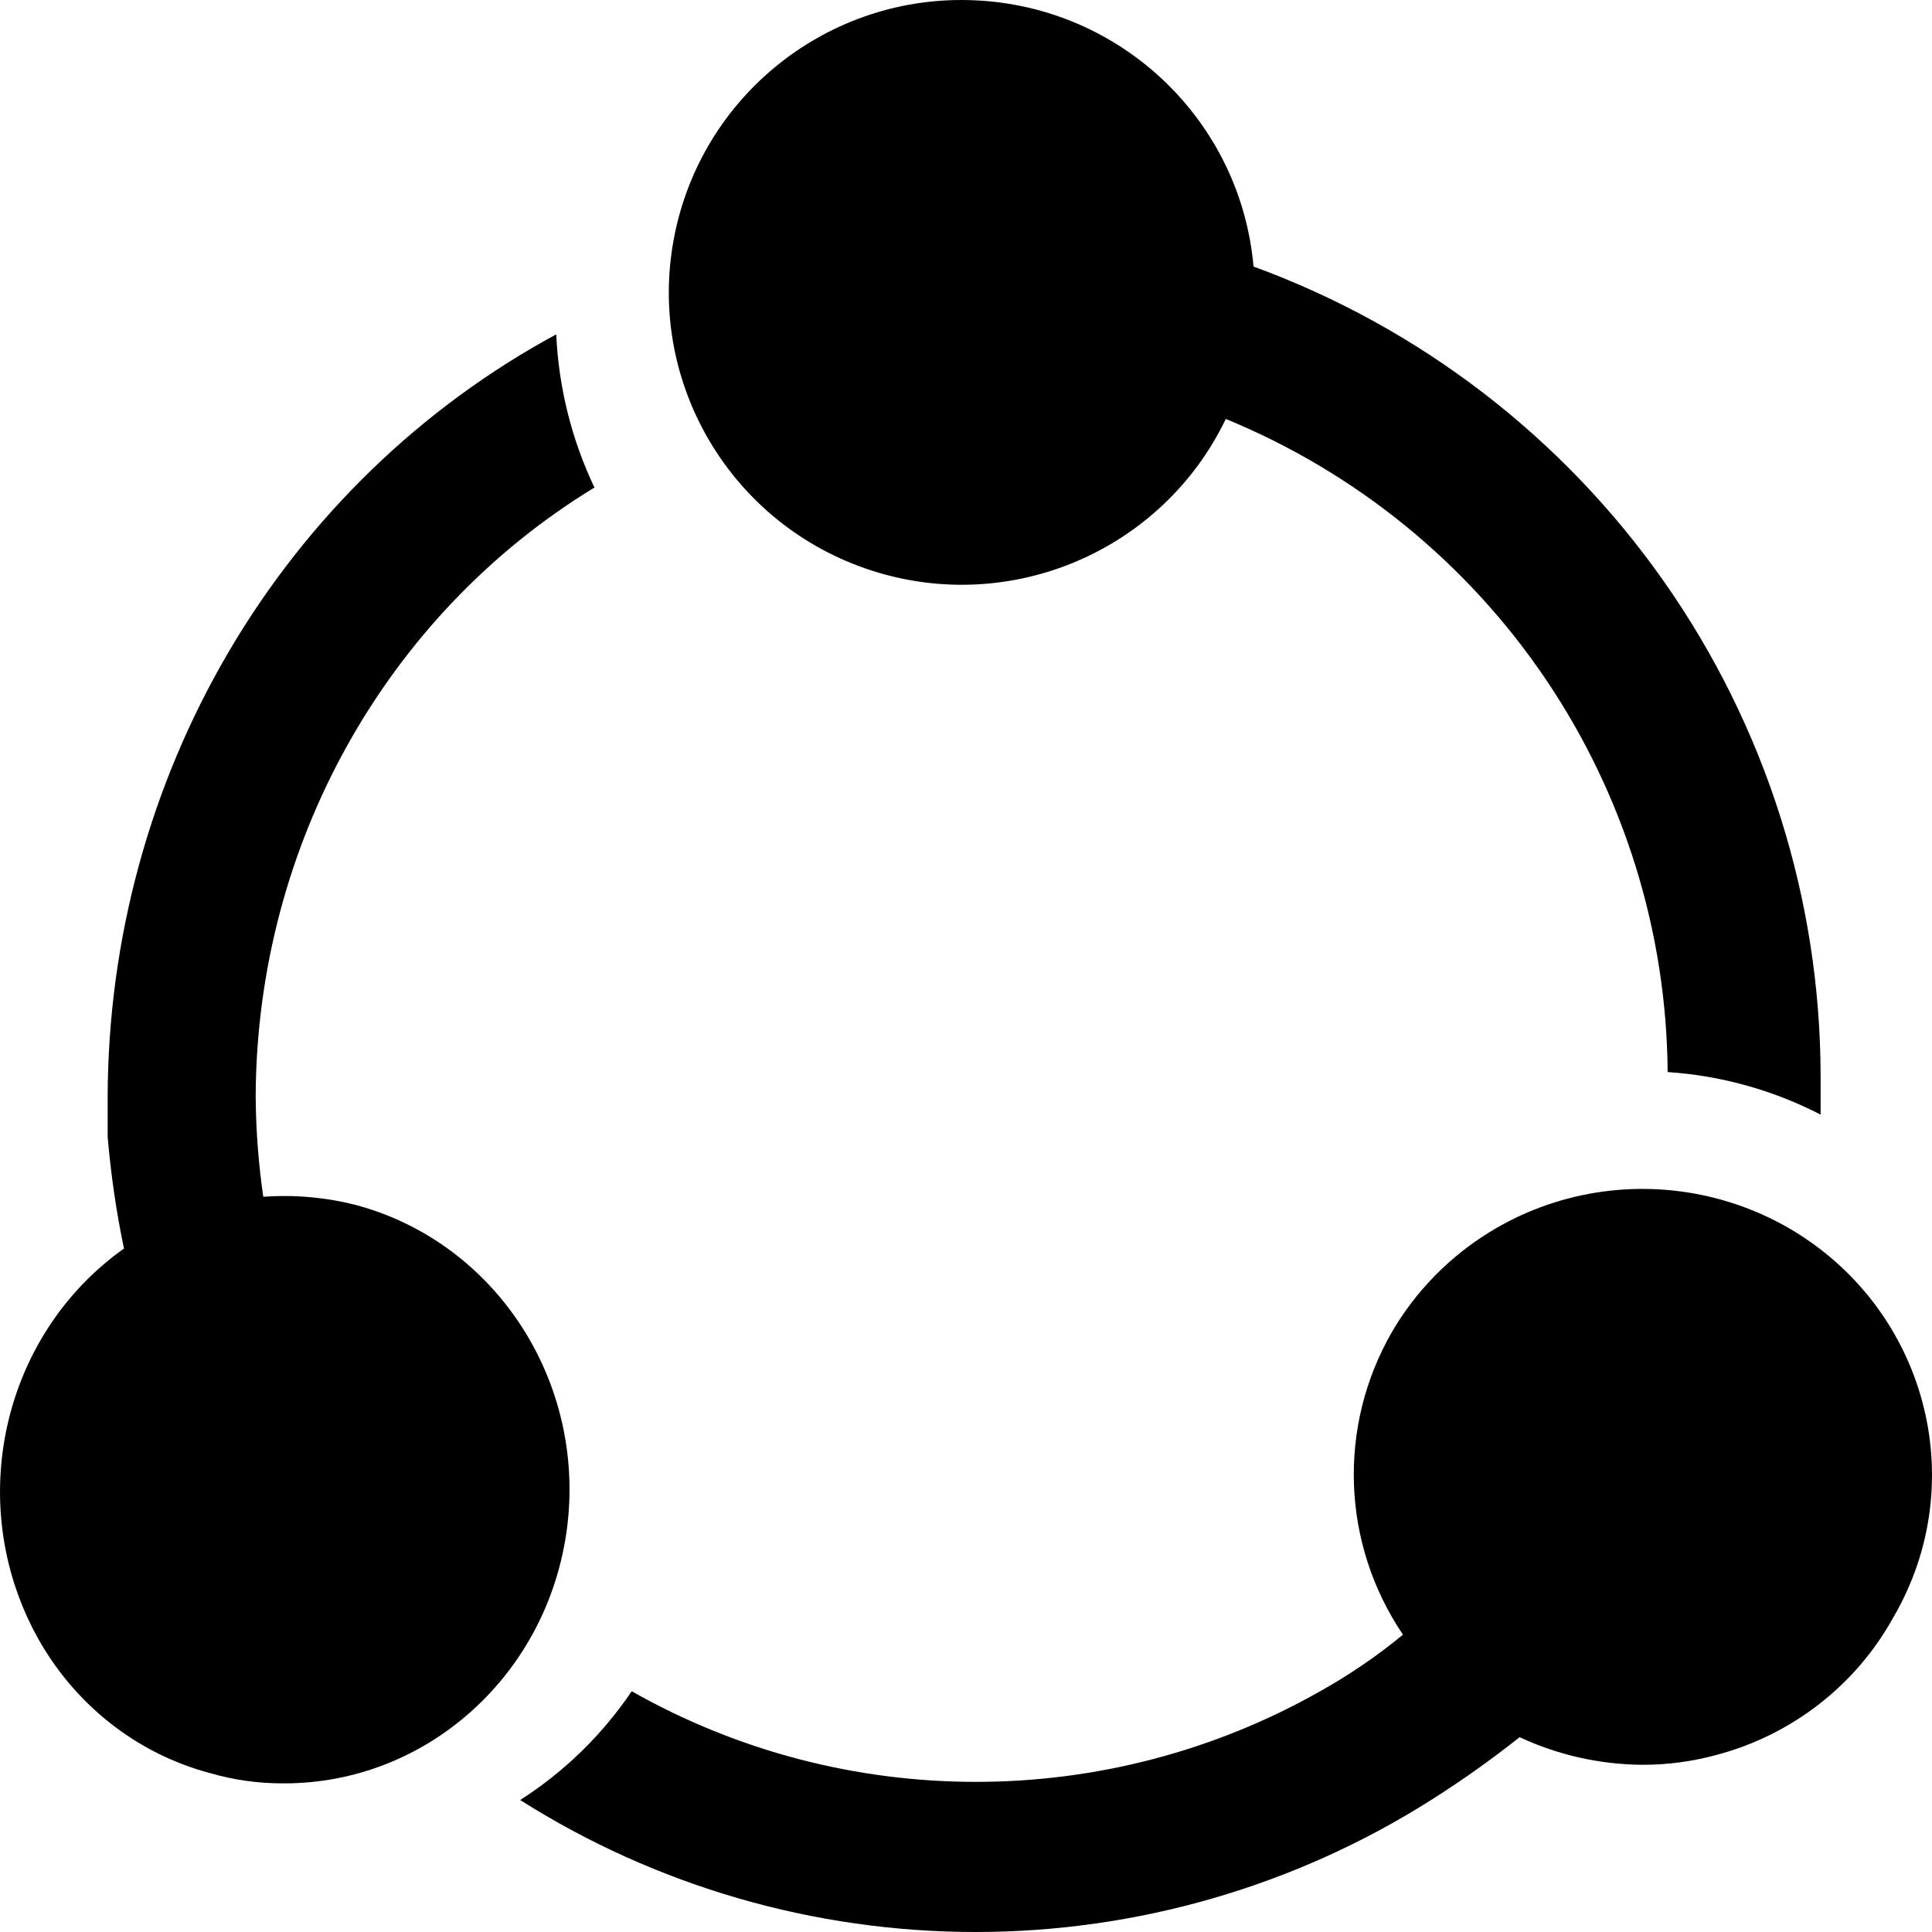
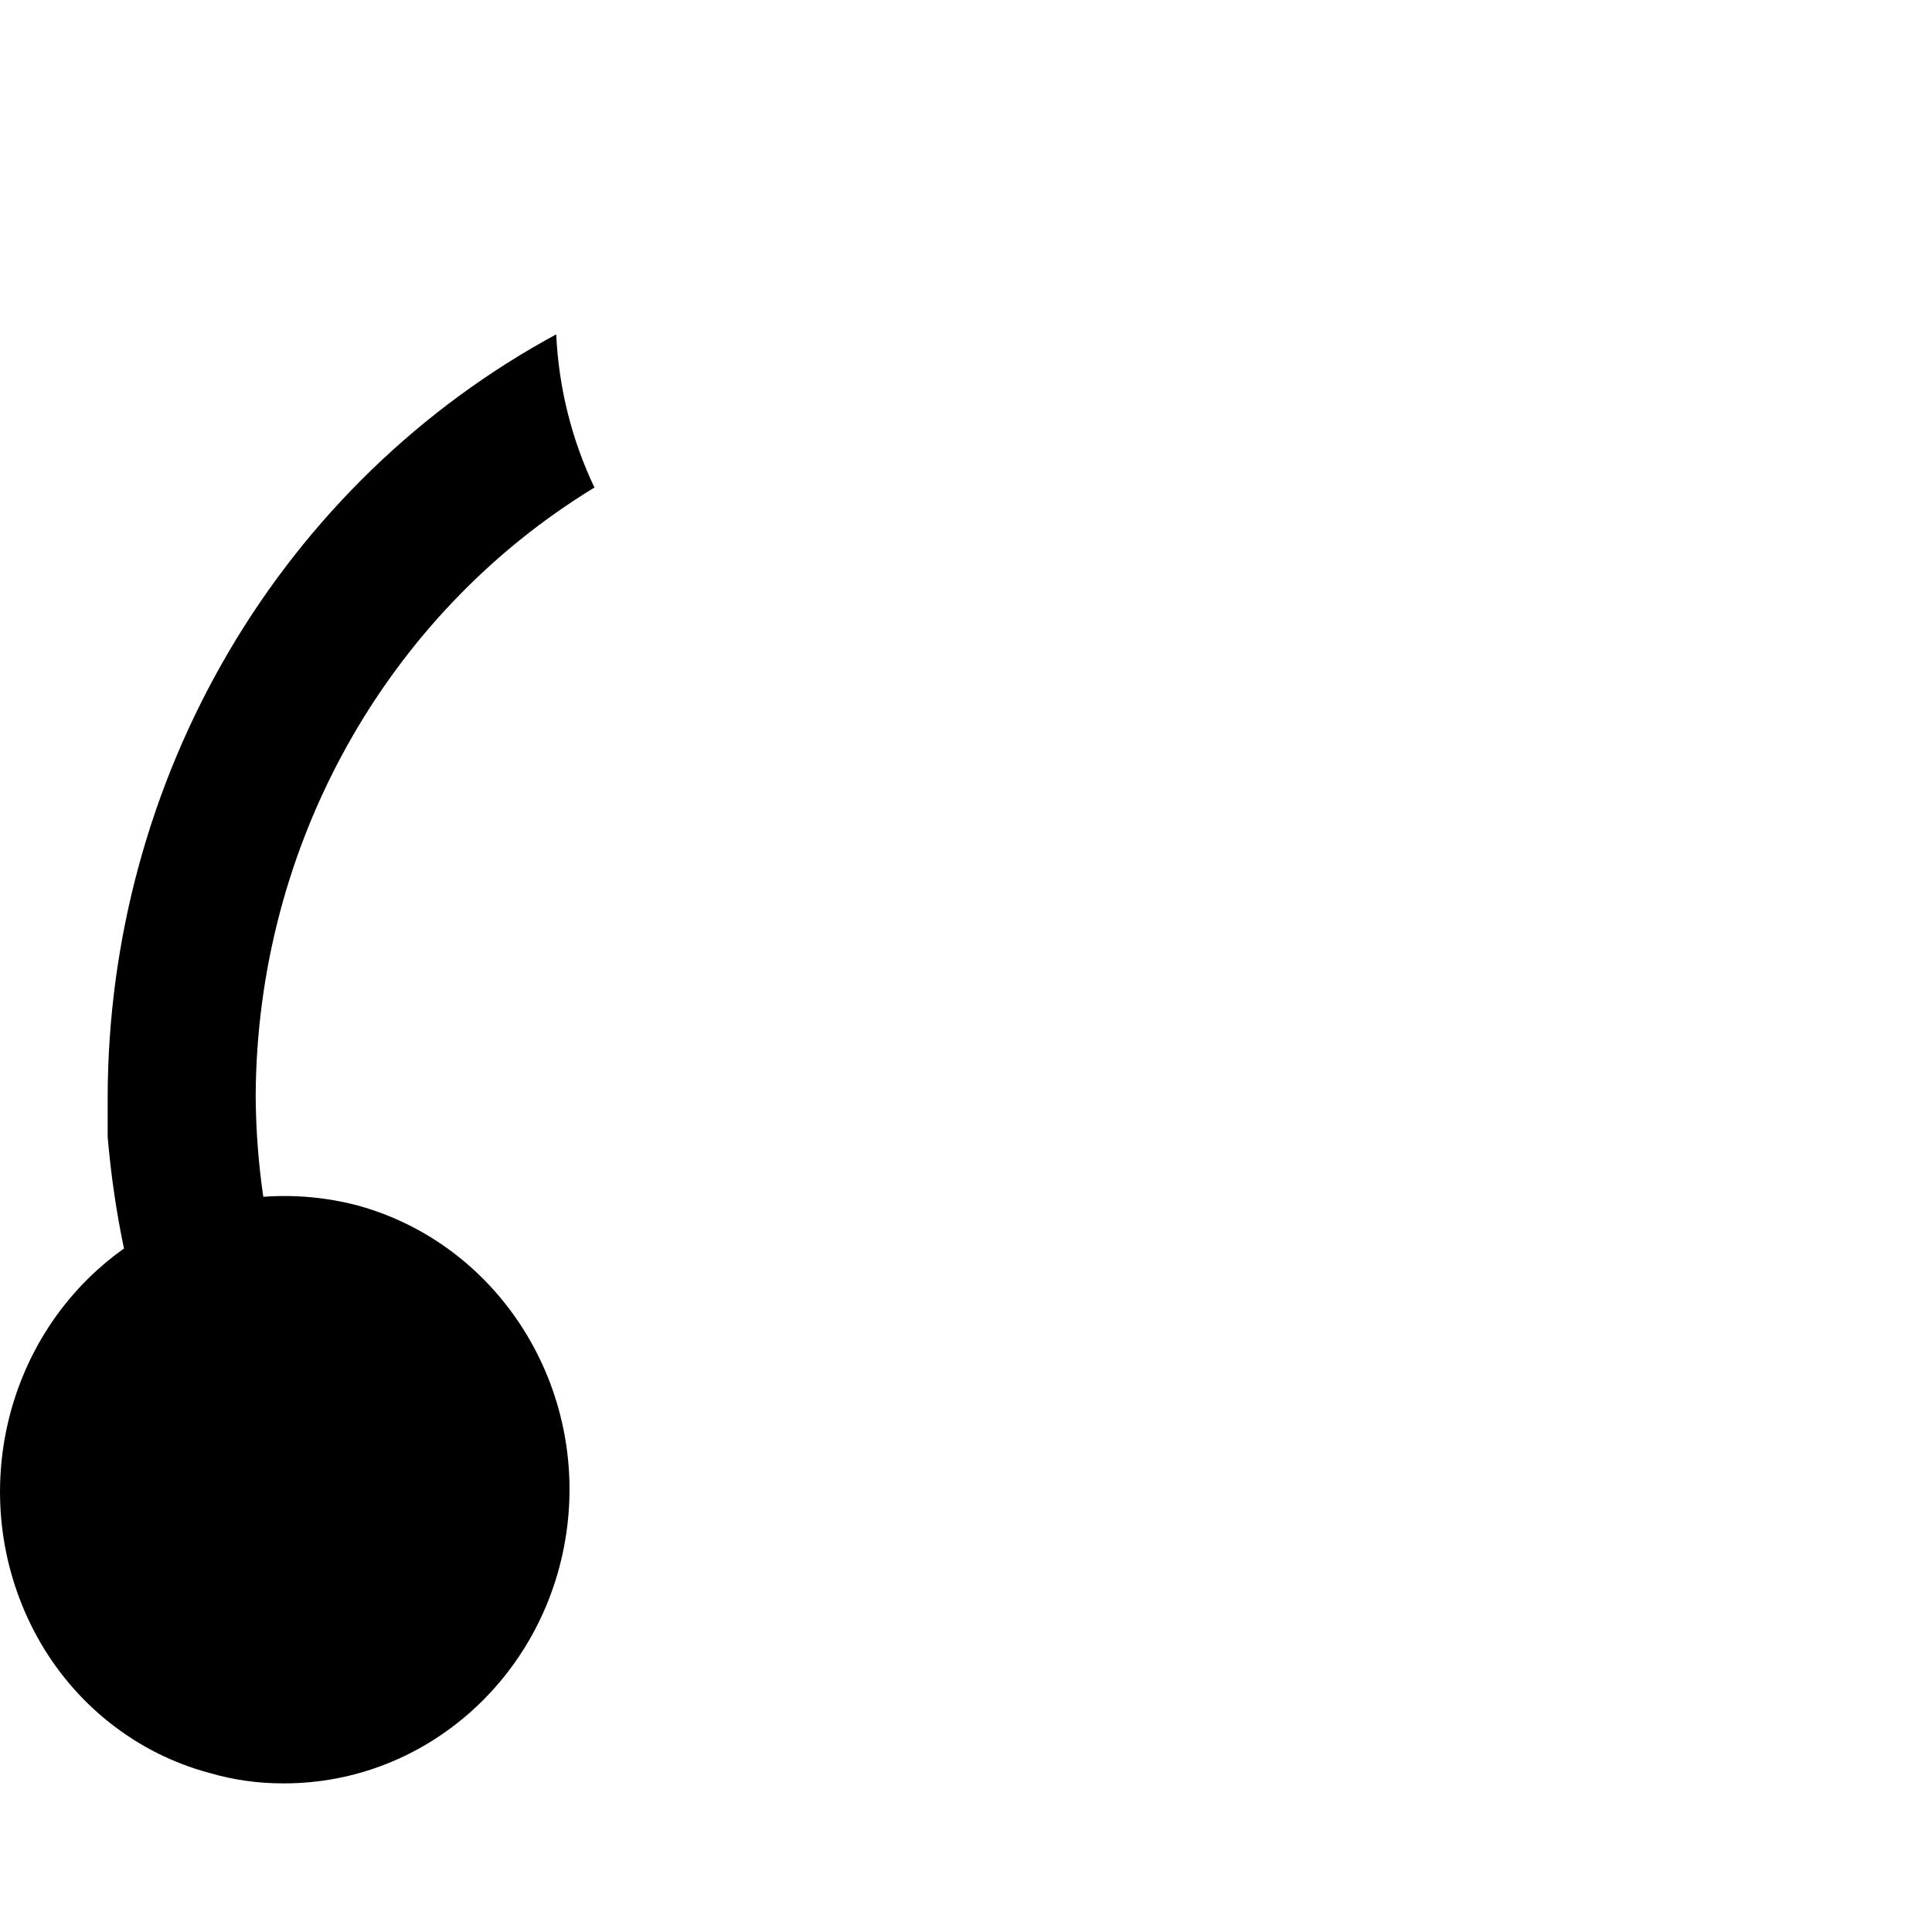
<svg xmlns="http://www.w3.org/2000/svg" width="29" height="29" viewBox="0 0 29 29" fill="none">
-   <path d="M18.408 6.292C20.355 7.094 22.023 8.451 23.201 10.194C24.379 11.936 25.017 13.989 25.032 16.092C25.832 16.145 26.615 16.363 27.328 16.731V16.139C27.322 13.489 26.503 10.906 24.981 8.735C23.459 6.565 21.309 4.913 18.816 4.001C18.622 1.812 16.836 0.105 14.638 0.005C12.44 -0.098 10.506 1.441 10.111 3.603C9.716 5.763 10.983 7.883 13.077 8.562C15.168 9.241 17.443 8.272 18.398 6.292L18.408 6.292Z" fill="black" />
  <path d="M0.552 24.559C1.111 25.58 2.049 26.322 3.15 26.614C3.512 26.72 3.886 26.771 4.263 26.769C6.416 26.771 8.235 25.125 8.513 22.924C8.789 20.725 7.437 18.655 5.355 18.091C4.895 17.972 4.423 17.93 3.952 17.964C3.88 17.47 3.842 16.972 3.838 16.472V16.422C3.864 12.68 5.795 9.223 8.923 7.318C8.581 6.6 8.386 5.818 8.349 5.019C6.321 6.116 4.621 7.761 3.435 9.78C2.249 11.799 1.62 14.112 1.616 16.472V17.063C1.664 17.627 1.745 18.188 1.861 18.741C0.031 20.04 -0.537 22.562 0.552 24.559Z" fill="black" />
-   <path d="M7.808 27.019C9.847 28.311 12.22 29 14.644 29C17.069 29 19.442 28.311 21.481 27.019C21.941 26.728 22.385 26.413 22.81 26.076C23.385 26.343 24.011 26.485 24.646 26.49C25.029 26.492 25.409 26.44 25.777 26.339C26.904 26.037 27.857 25.294 28.417 24.282C29.617 22.232 28.905 19.611 26.829 18.422C25.831 17.853 24.646 17.698 23.533 17.991C22.419 18.286 21.472 19.005 20.896 19.989C20.074 21.413 20.137 23.173 21.059 24.537C20.672 24.856 20.255 25.141 19.816 25.386C16.617 27.2 12.681 27.2 9.482 25.386C9.043 26.037 8.473 26.593 7.808 27.019Z" fill="black" />
</svg>